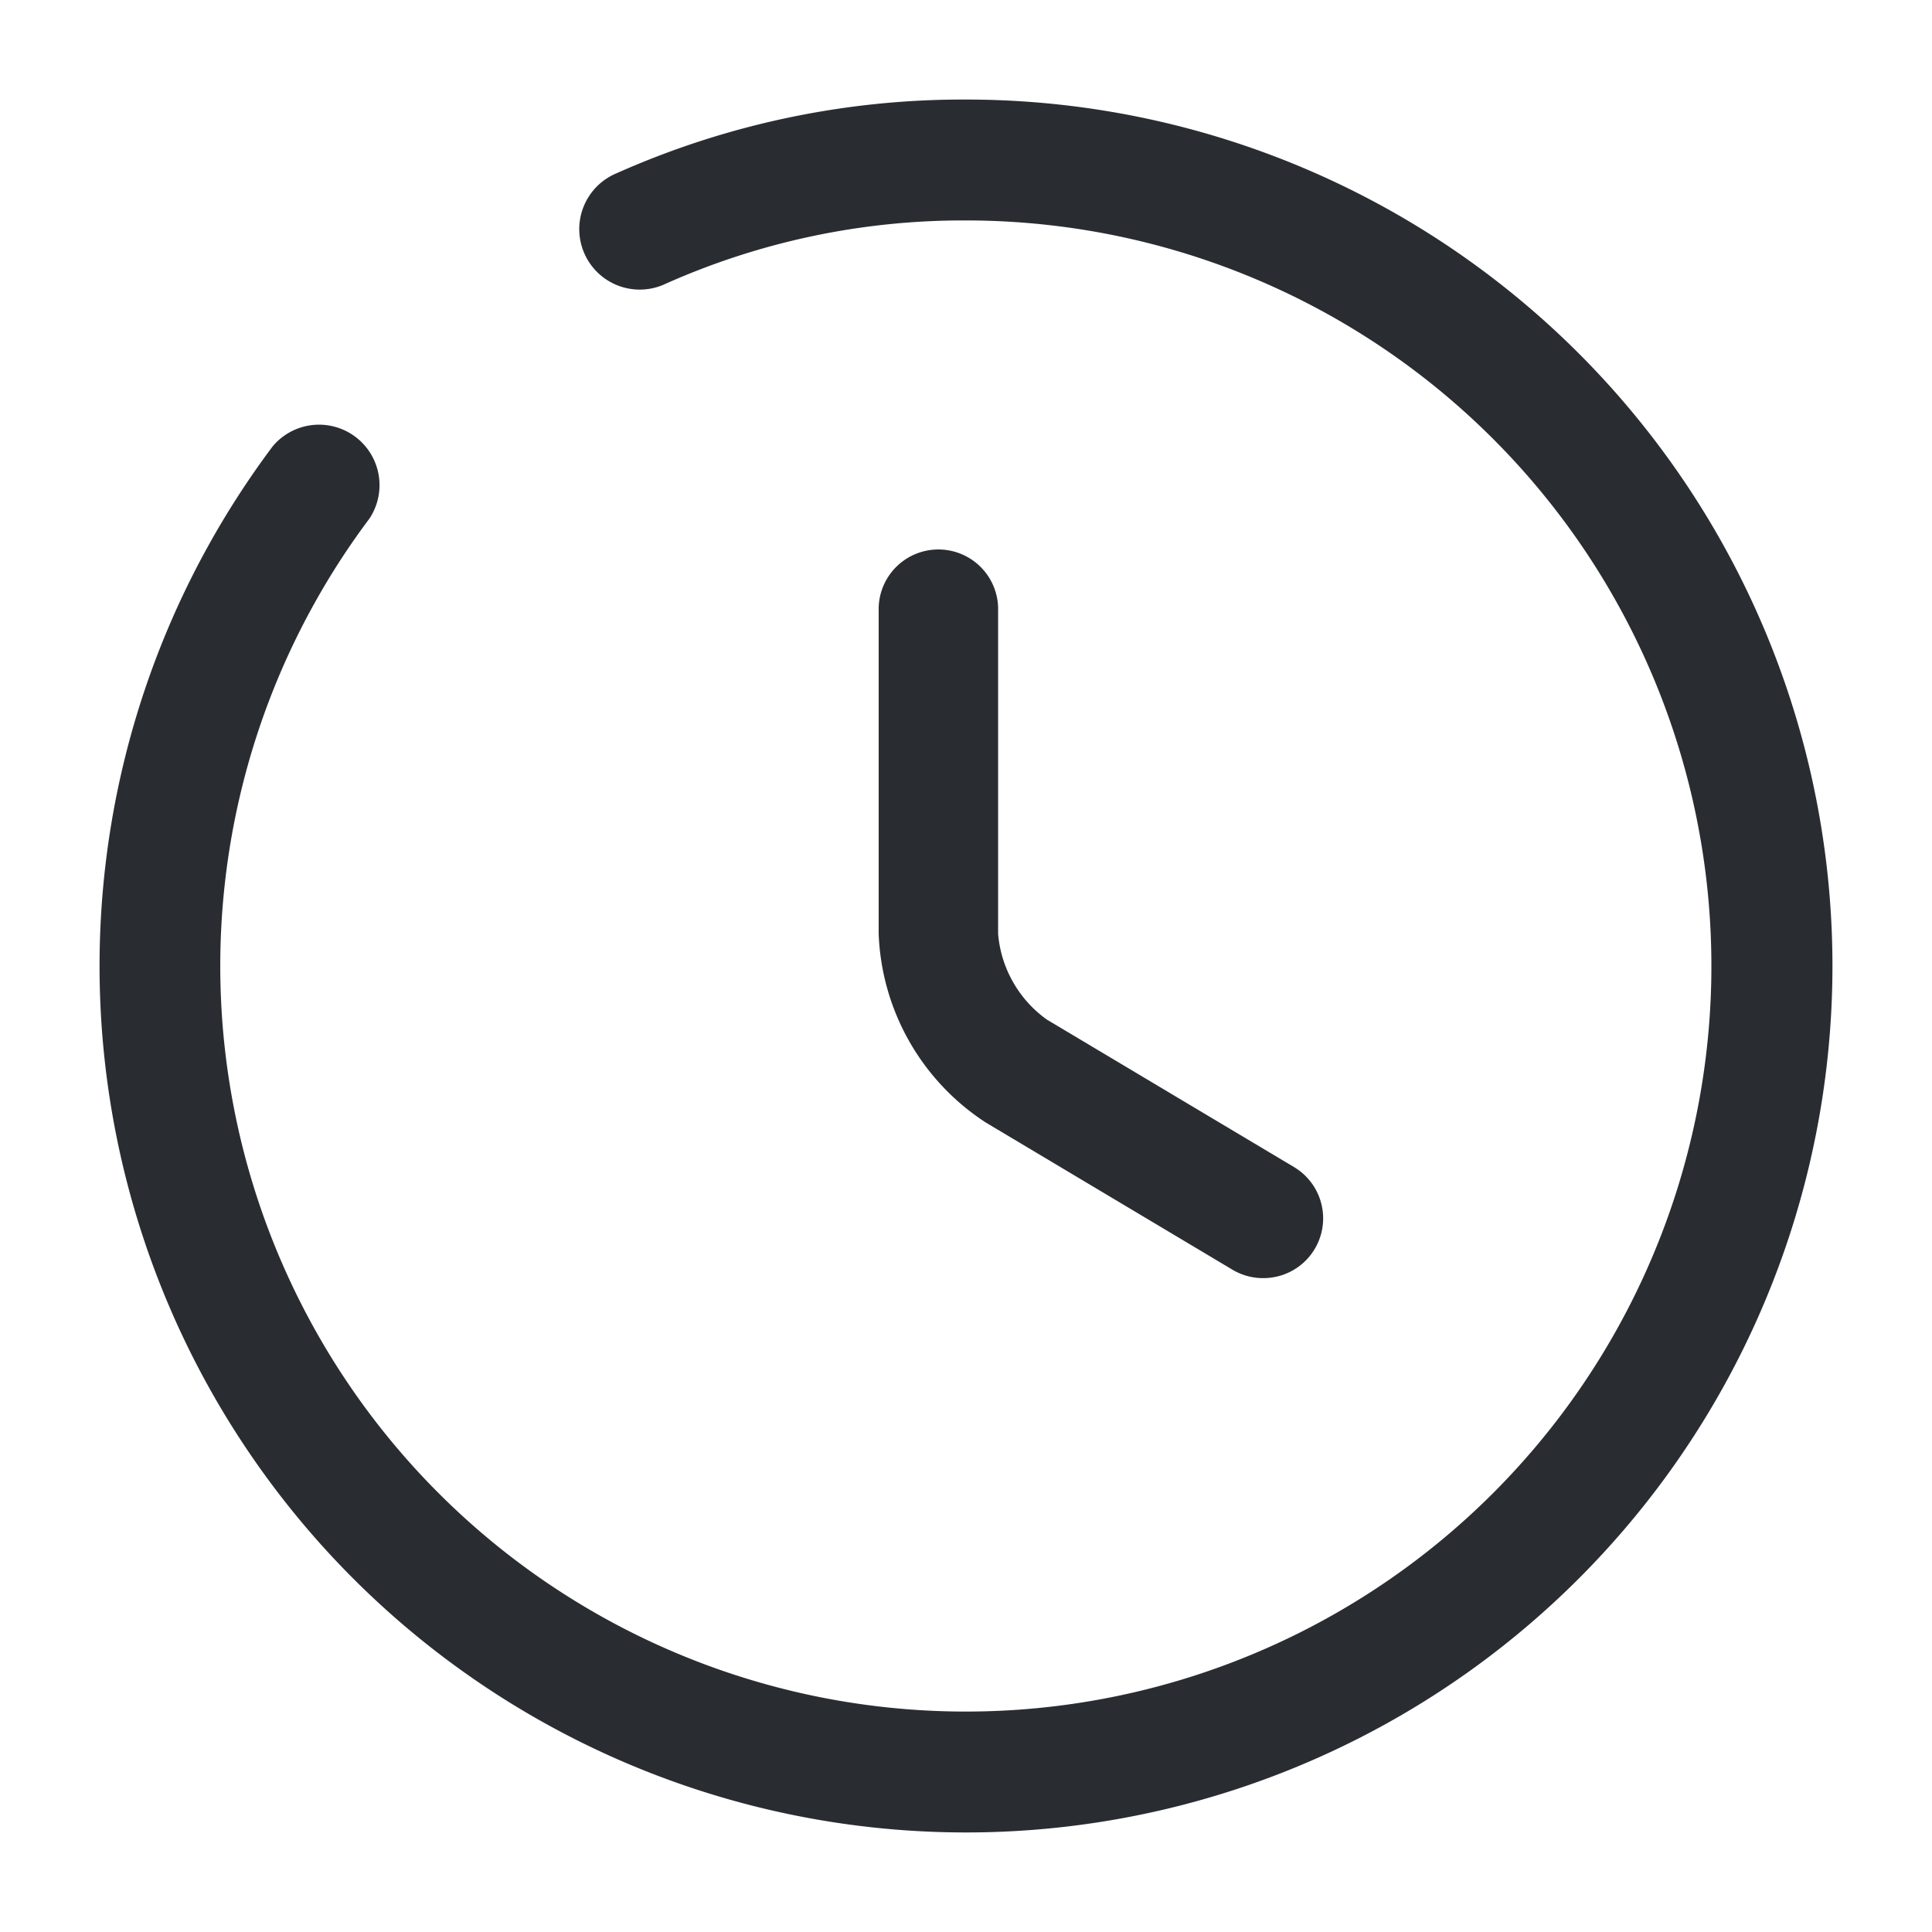
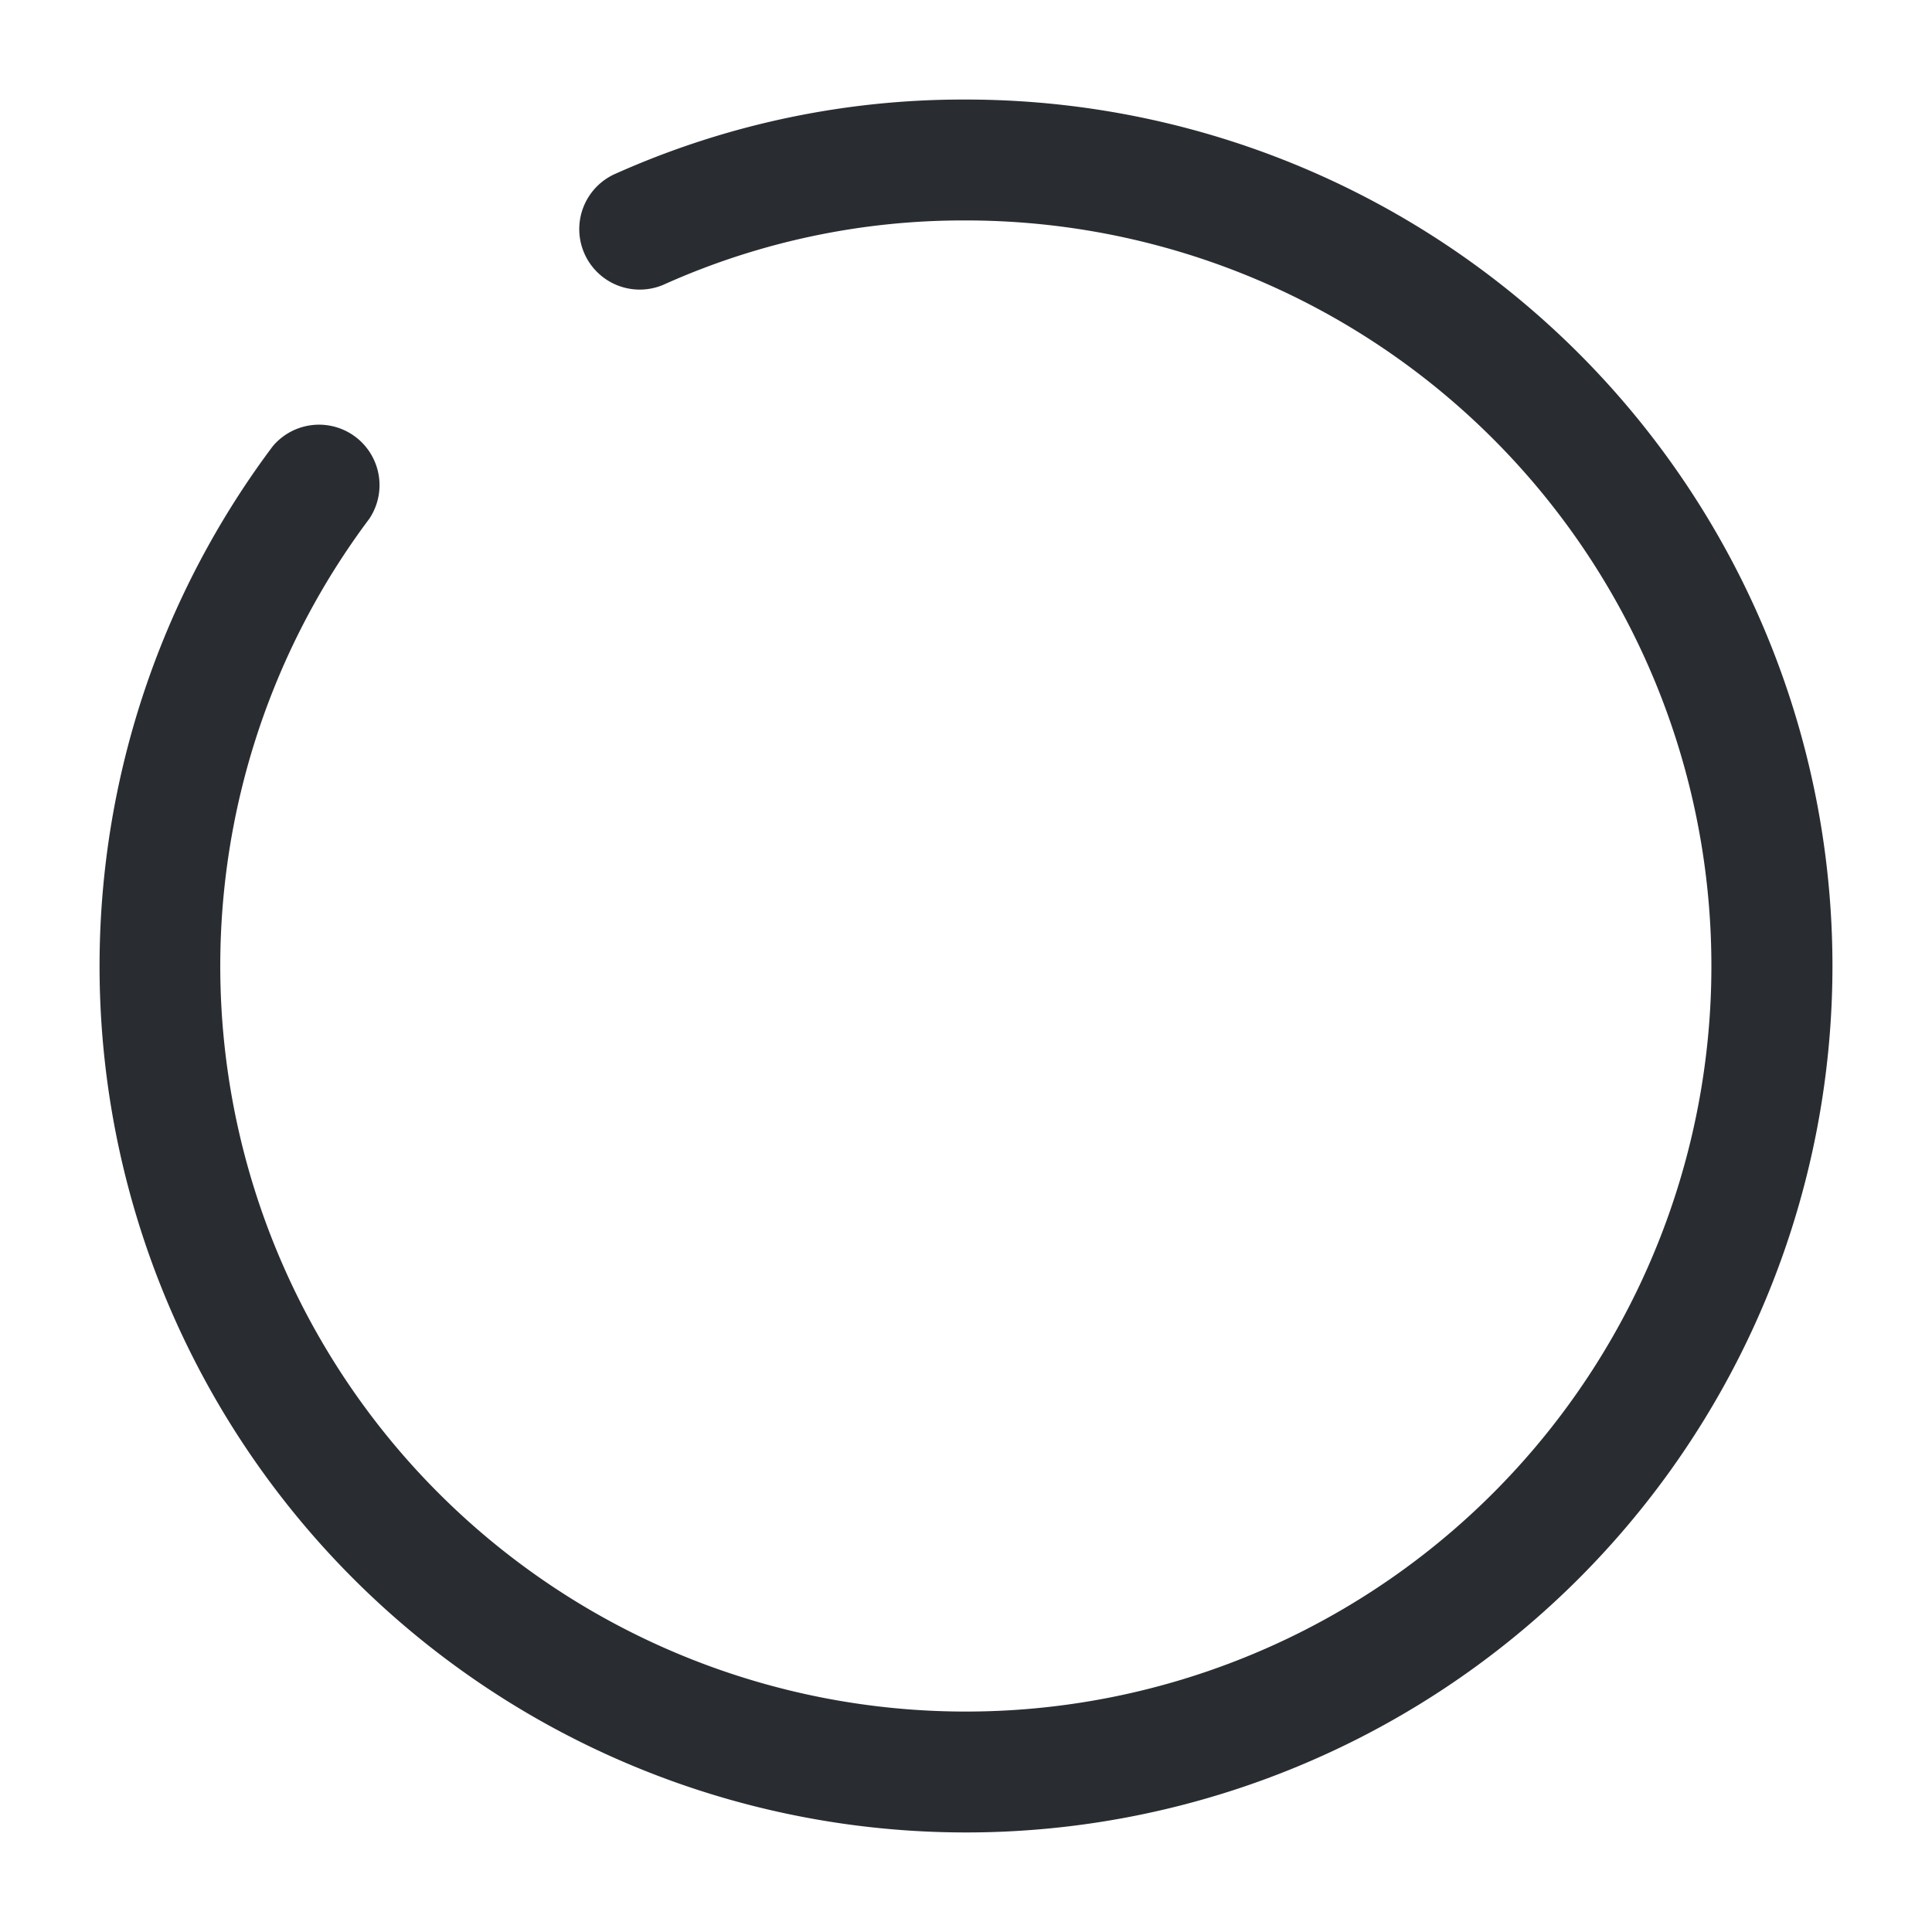
<svg xmlns="http://www.w3.org/2000/svg" width="40" height="40" viewBox="0 0 40 40">
  <g id="vuesax_broken_clock" data-name="vuesax/broken/clock" transform="translate(-172 -188)">
    <g id="clock" transform="translate(172 188)">
-       <path id="Vector" d="M7.213,14.371A1.231,1.231,0,0,1,6.58,14.2l-5.112-3.05A4.878,4.878,0,0,1-.75,7.247V.487a1.237,1.237,0,0,1,2.473,0V7.247a2.433,2.433,0,0,0,1.01,1.772l5.115,3.052a1.237,1.237,0,0,1-.635,2.3Z" transform="translate(18.942 12.091)" fill="#292d32" />
      <path id="Vector-2" data-name="Vector" d="M17.189,35.128A17.939,17.939,0,0,1,2.837,6.427a1.252,1.252,0,0,1,2,1.5A15.436,15.436,0,1,0,17.189,1.753a15.12,15.12,0,0,0-6.214,1.309A1.252,1.252,0,1,1,9.953.777,17.607,17.607,0,0,1,17.189-.75a17.939,17.939,0,0,1,0,35.878Z" transform="translate(2.811 2.811)" fill="#292d32" />
      <path id="Vector-3" data-name="Vector" d="M0,0H40V40H0Z" fill="none" opacity="0" />
    </g>
  </g>
</svg>